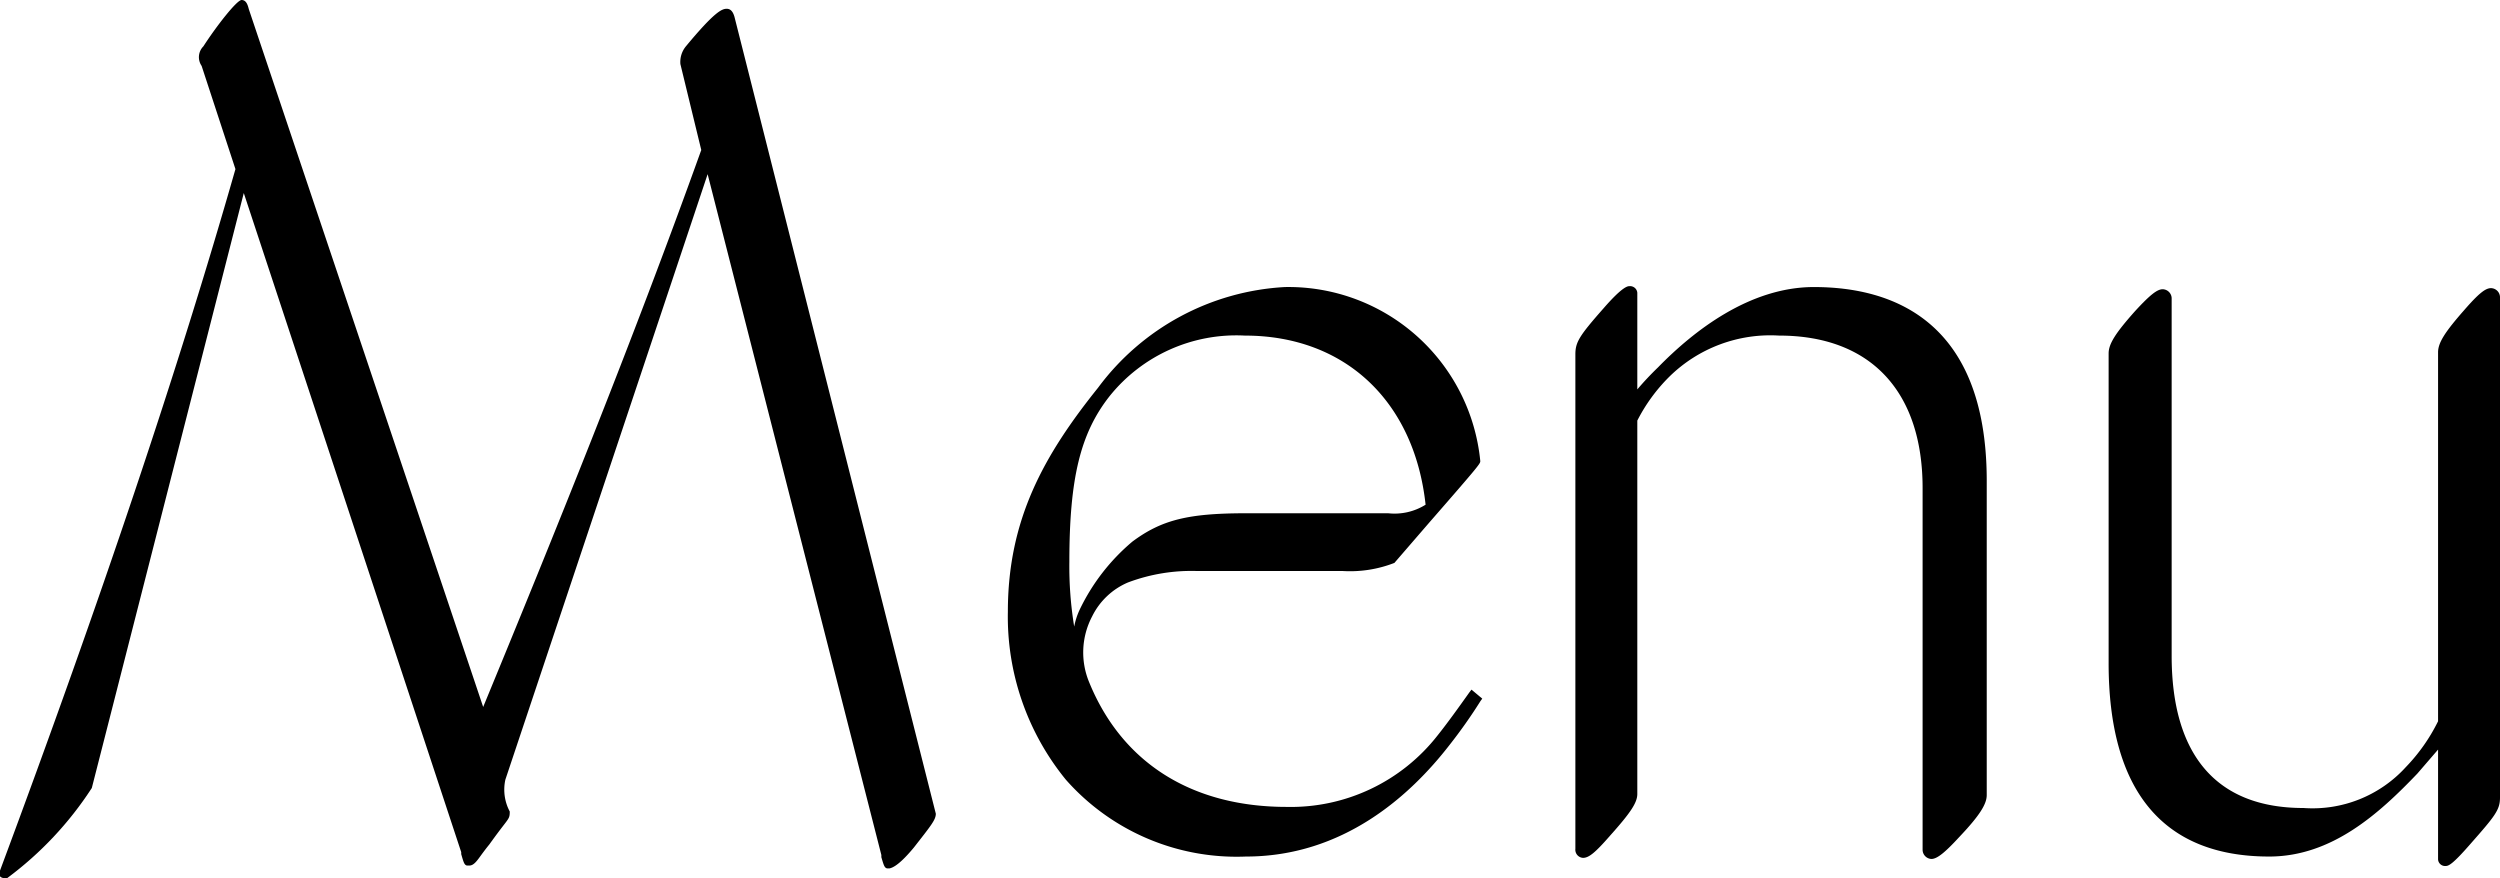
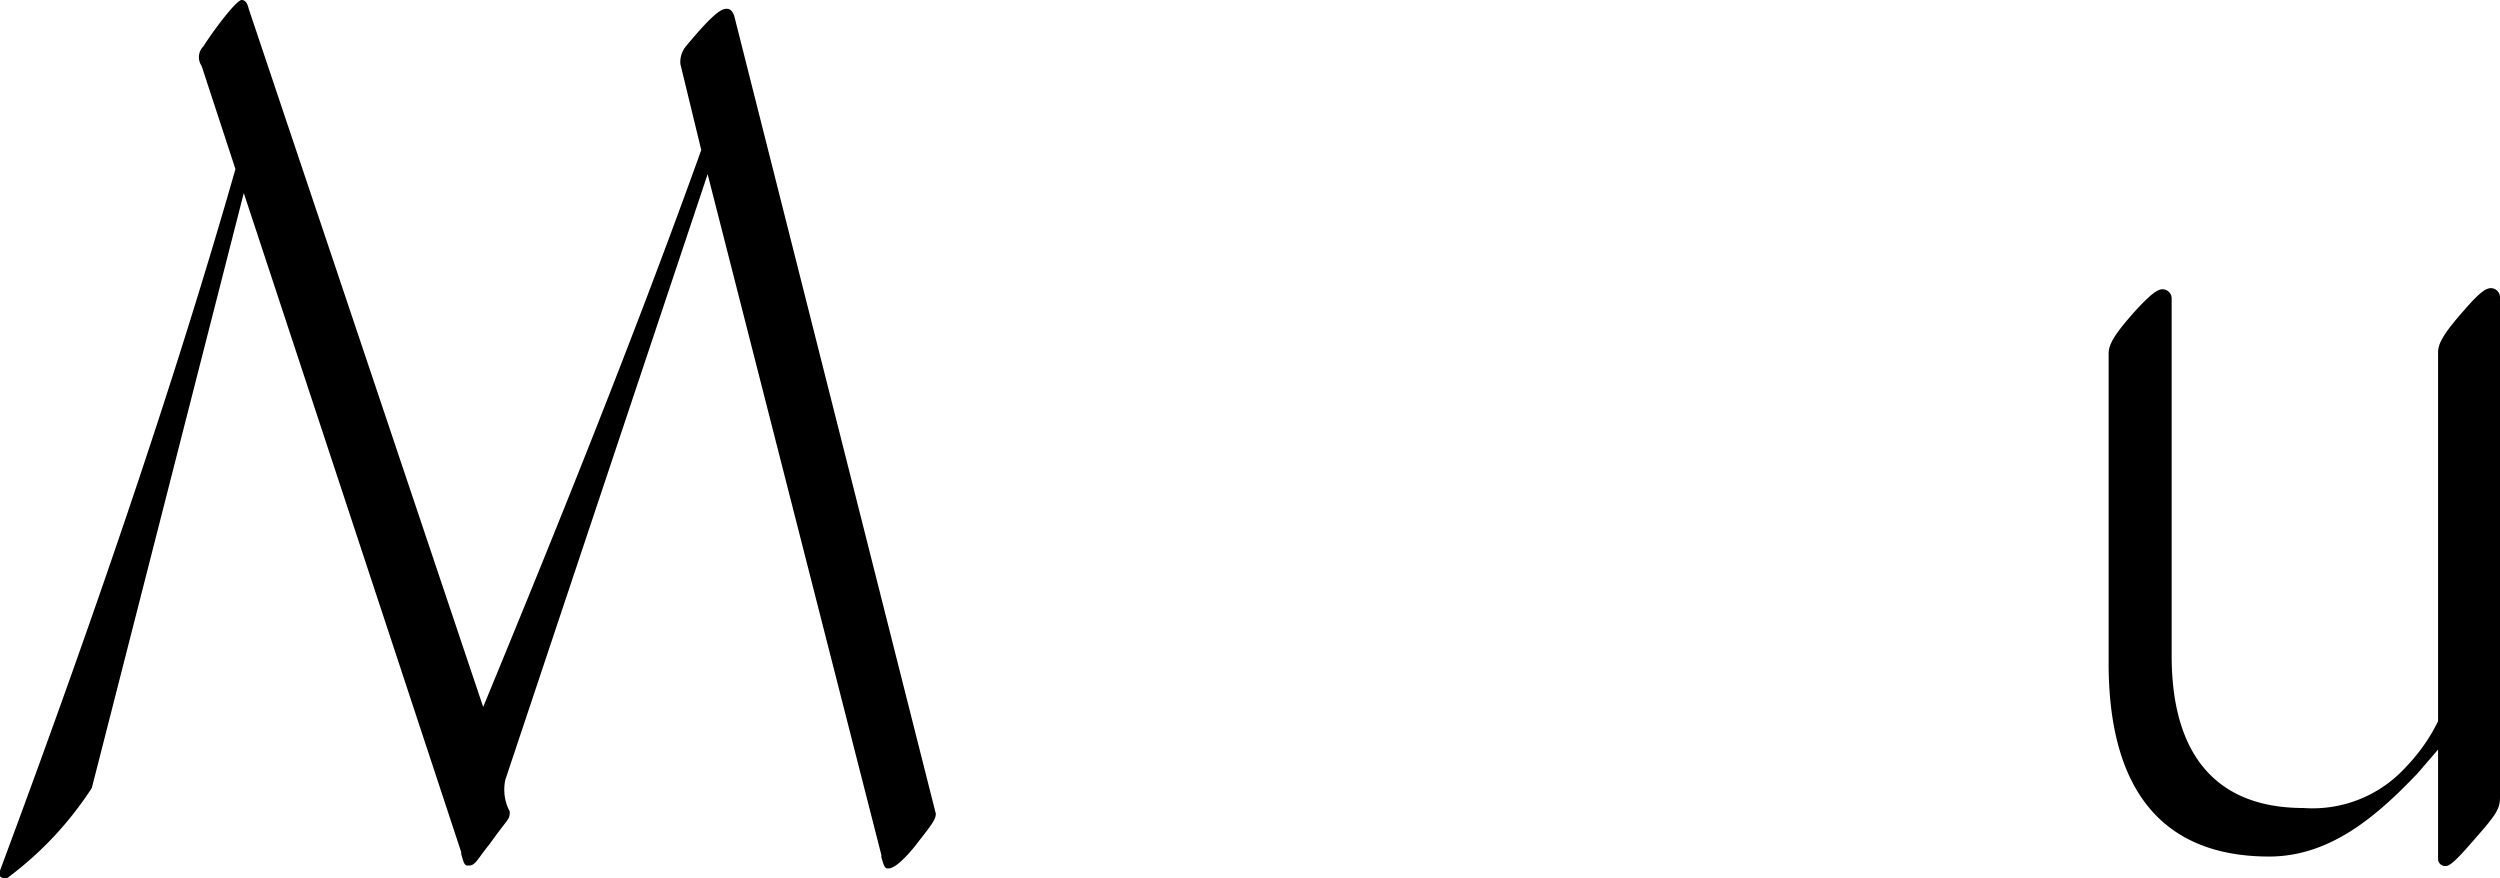
<svg xmlns="http://www.w3.org/2000/svg" viewBox="0 0 113.83 39.98">
  <g id="Layer_2" data-name="Layer 2">
    <g id="text">
      <path d="M33.09.4c-.22,0-.55.13-1.86,1.71a1.12,1.12,0,0,0-.25.81l.95,3.91C28.78,15.61,25.15,24.55,22,32.19L11.33.42C11.28.22,11.21,0,11,0S9.88,1.15,9.26,2.11A.7.7,0,0,0,9.18,3l1.54,4.7C8.14,16.73,4.64,27.18,0,39.64a.25.25,0,0,0,0,.26.25.25,0,0,0,.2.08l.13,0a15.8,15.8,0,0,0,3.85-4.1L11.1,8.79,21,38.8l0,.09c.11.38.14.49.26.52l.11,0,0,0c.21,0,.36-.23.57-.52.09-.12.2-.27.34-.44.3-.42.5-.68.63-.85.28-.36.3-.39.3-.65v0a2.12,2.12,0,0,1-.2-1.45L32.22,7.93l7.91,31,0,.1c.11.37.14.48.26.51l.11,0,0,0c.32-.06.77-.54,1.11-.95.78-1,1-1.26,1-1.54L33.44.76C33.4.63,33.32.4,33.09.4Z" />
-       <path d="M66.9,31.53c-.49.69-1,1.4-1.44,1.95a8.48,8.48,0,0,1-6.87,3.26c-4.32,0-7.5-2-9-5.68a3.53,3.53,0,0,1,.14-3,3.22,3.22,0,0,1,1.63-1.54A8.19,8.19,0,0,1,54.52,26h6.63a5.55,5.55,0,0,0,2.34-.37l0,0,1.59-1.84c2.32-2.66,2.32-2.68,2.32-2.8a8.78,8.78,0,0,0-8.9-7.92A11.36,11.36,0,0,0,50,17.65c-2.47,3.08-4.11,6-4.11,10.2a11.74,11.74,0,0,0,2.64,7.65A10.37,10.37,0,0,0,56.73,39c4.43,0,7.48-2.77,9.27-5.08a23,23,0,0,0,1.41-2l.08-.11L67,31.4ZM49.15,27.78a3.31,3.31,0,0,0-.24.75,17,17,0,0,1-.22-2.94c0-3.81.5-5.86,1.83-7.55a7.4,7.4,0,0,1,6.16-2.76c4.57,0,7.72,3,8.23,7.7a2.66,2.66,0,0,1-1.7.39H61.58c-1.4,0-3.3,0-4.85,0-2.63,0-3.84.3-5.17,1.29A9.29,9.29,0,0,0,49.15,27.78Z" />
-       <path d="M82.59,13.07c-2.93,0-5.48,2-7.1,3.66a14,14,0,0,0-.94,1v-4.4a.33.33,0,0,0-.36-.3c-.07,0-.3,0-1.17,1-1.12,1.27-1.29,1.55-1.29,2.11V38.65a.37.37,0,0,0,.35.41c.26,0,.55-.23,1.22-1,.94-1.05,1.25-1.51,1.25-1.91v-17a7.79,7.79,0,0,1,1.46-2,6.56,6.56,0,0,1,5-1.87c4.15,0,6.53,2.53,6.53,6.94,0,9.52,0,13.79,0,15.62,0,.44,0,.71,0,.86a.42.42,0,0,0,.4.41c.25,0,.6-.27,1.27-1,.95-1,1.25-1.51,1.25-1.91V21.82C90.43,14.59,86.16,13.07,82.59,13.07Z" />
      <path d="M113.42,13.12c-.25,0-.55.23-1.22,1-.88,1-1.19,1.49-1.19,1.92v16.8a8.24,8.24,0,0,1-1.47,2.09,5.74,5.74,0,0,1-4.66,1.86c-3.95,0-6-2.4-6-6.93,0-9.52,0-13.67,0-15.44,0-.43,0-.7,0-.85a.42.42,0,0,0-.41-.4c-.25,0-.58.26-1.26,1-.89,1-1.2,1.49-1.2,1.92V30.16C96,36,98.48,39,103.32,39c2.85,0,5-1.95,6.75-3.78l.94-1.09v5a.32.32,0,0,0,.35.3c.13,0,.32-.08,1.12-1,1.11-1.26,1.35-1.55,1.35-2.11V13.52A.42.42,0,0,0,113.42,13.12Z" />
    </g>
  </g>
</svg>